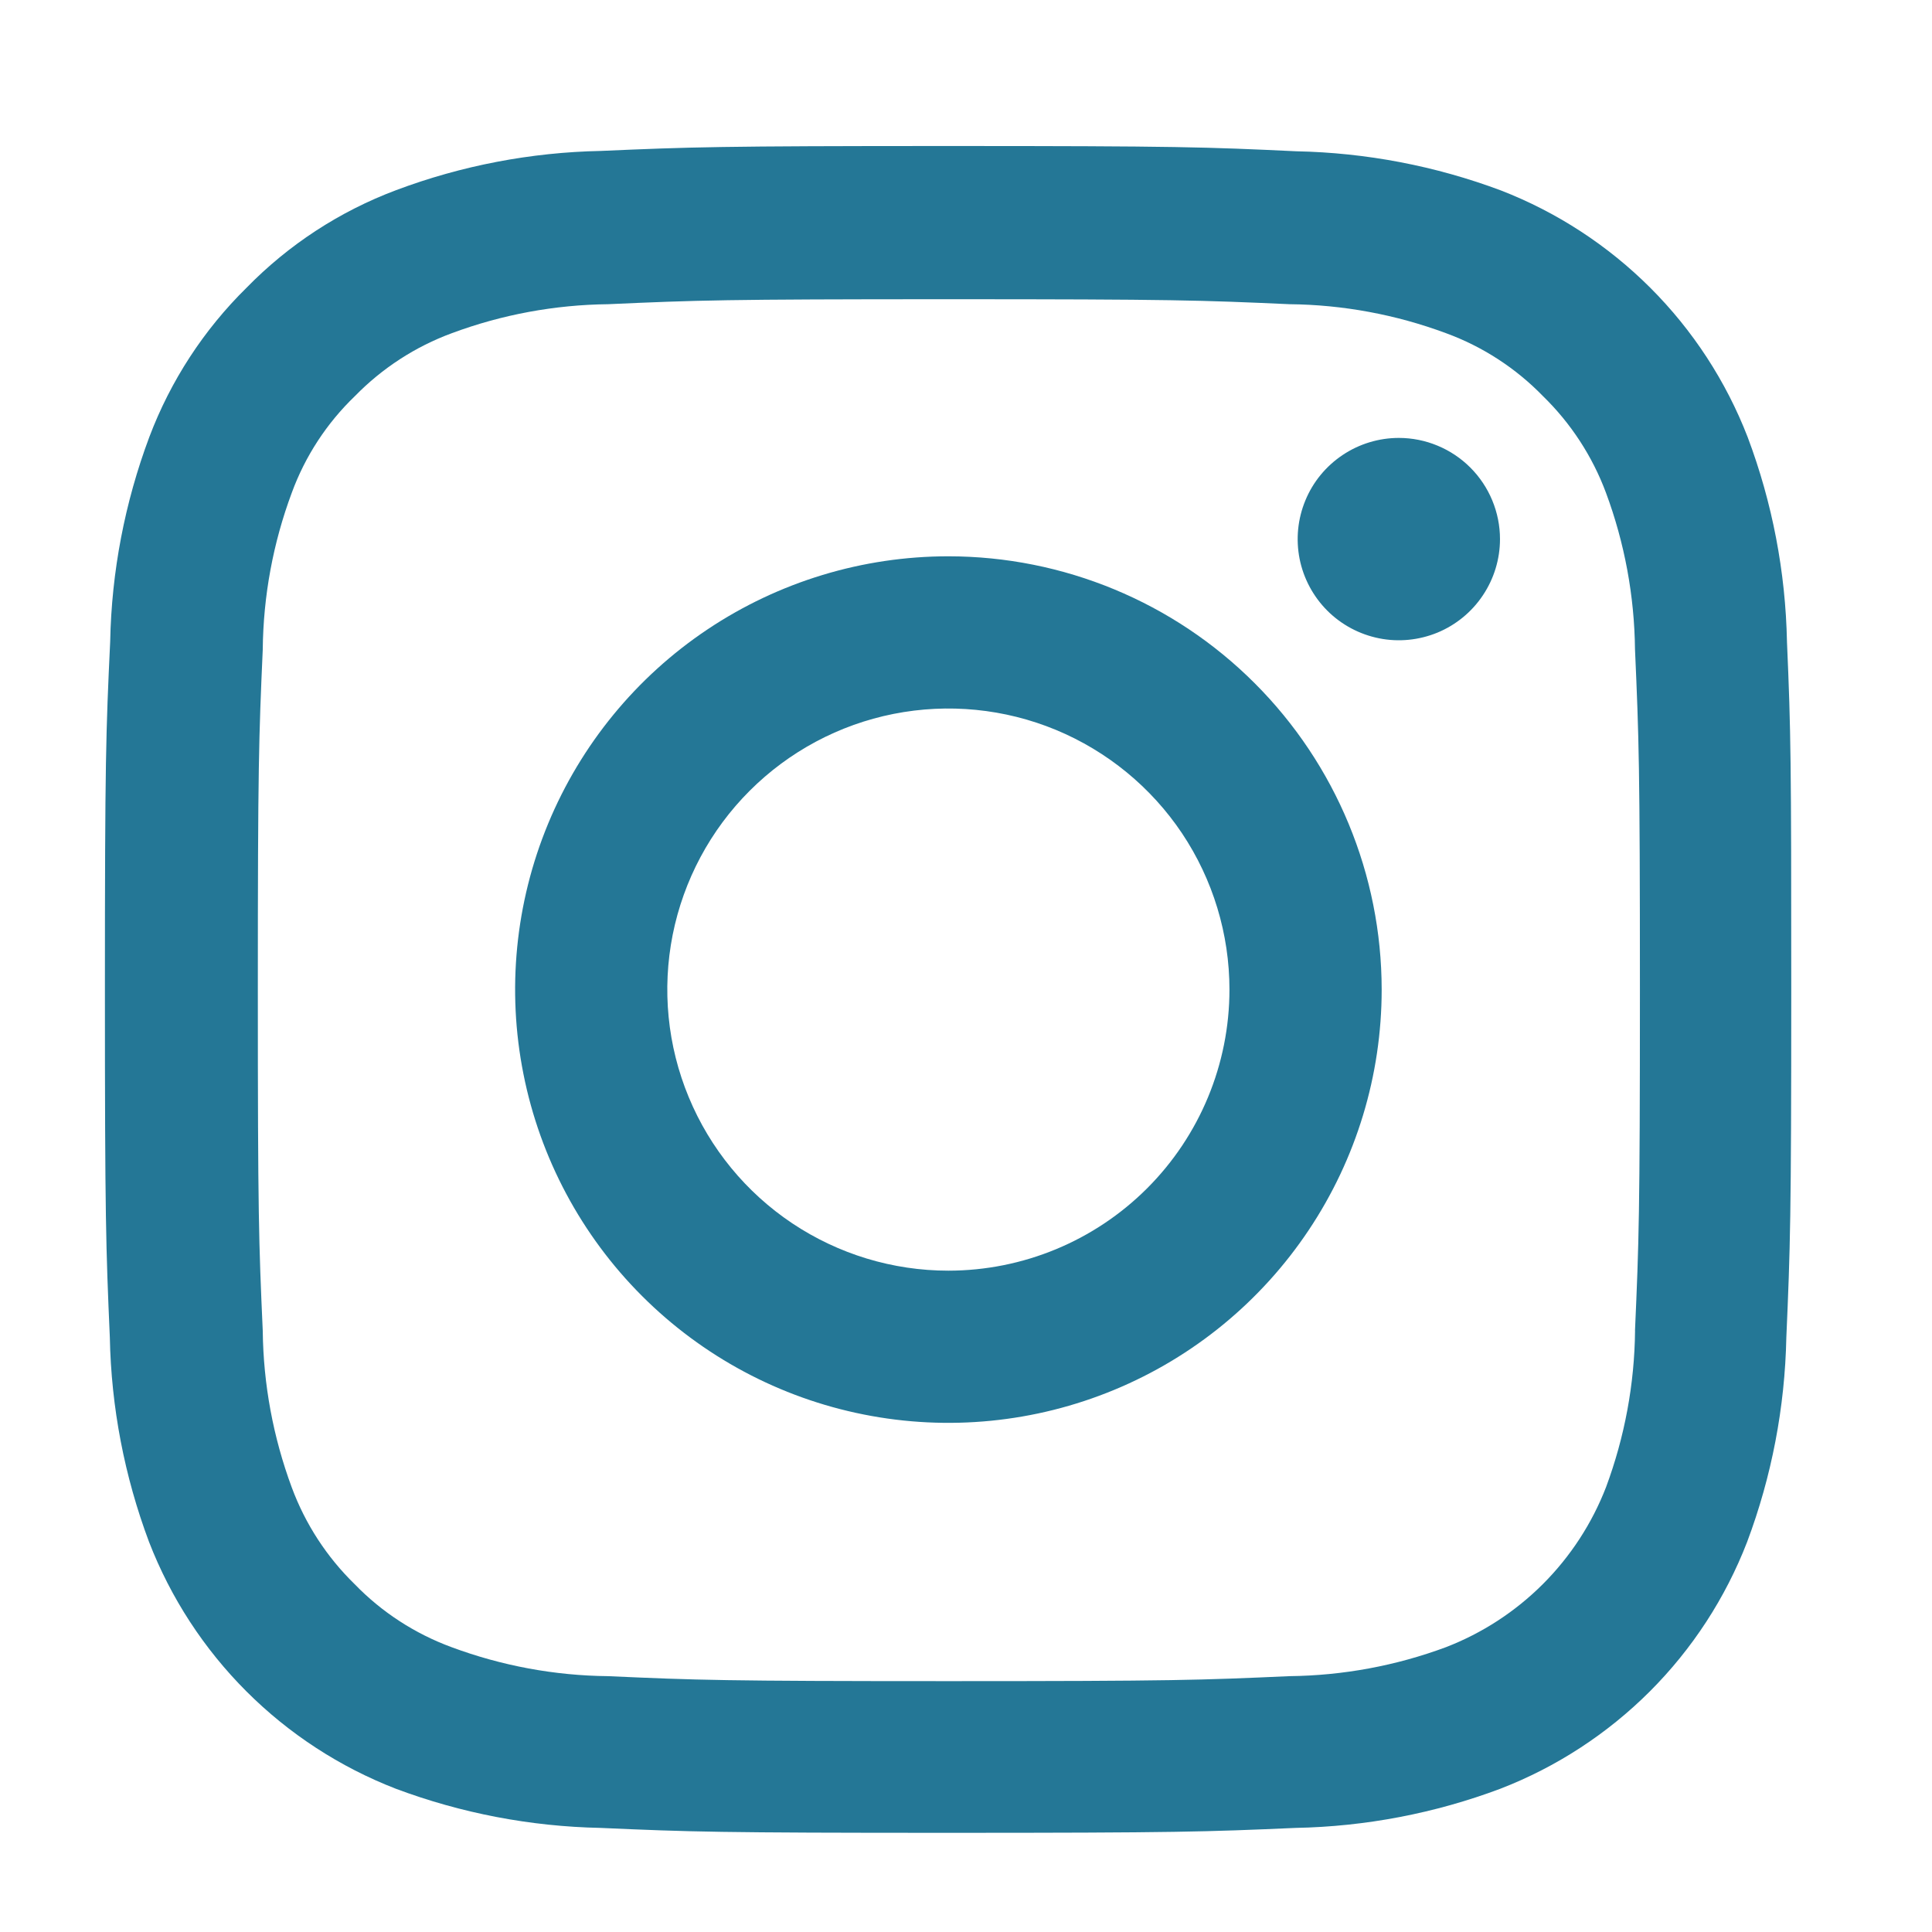
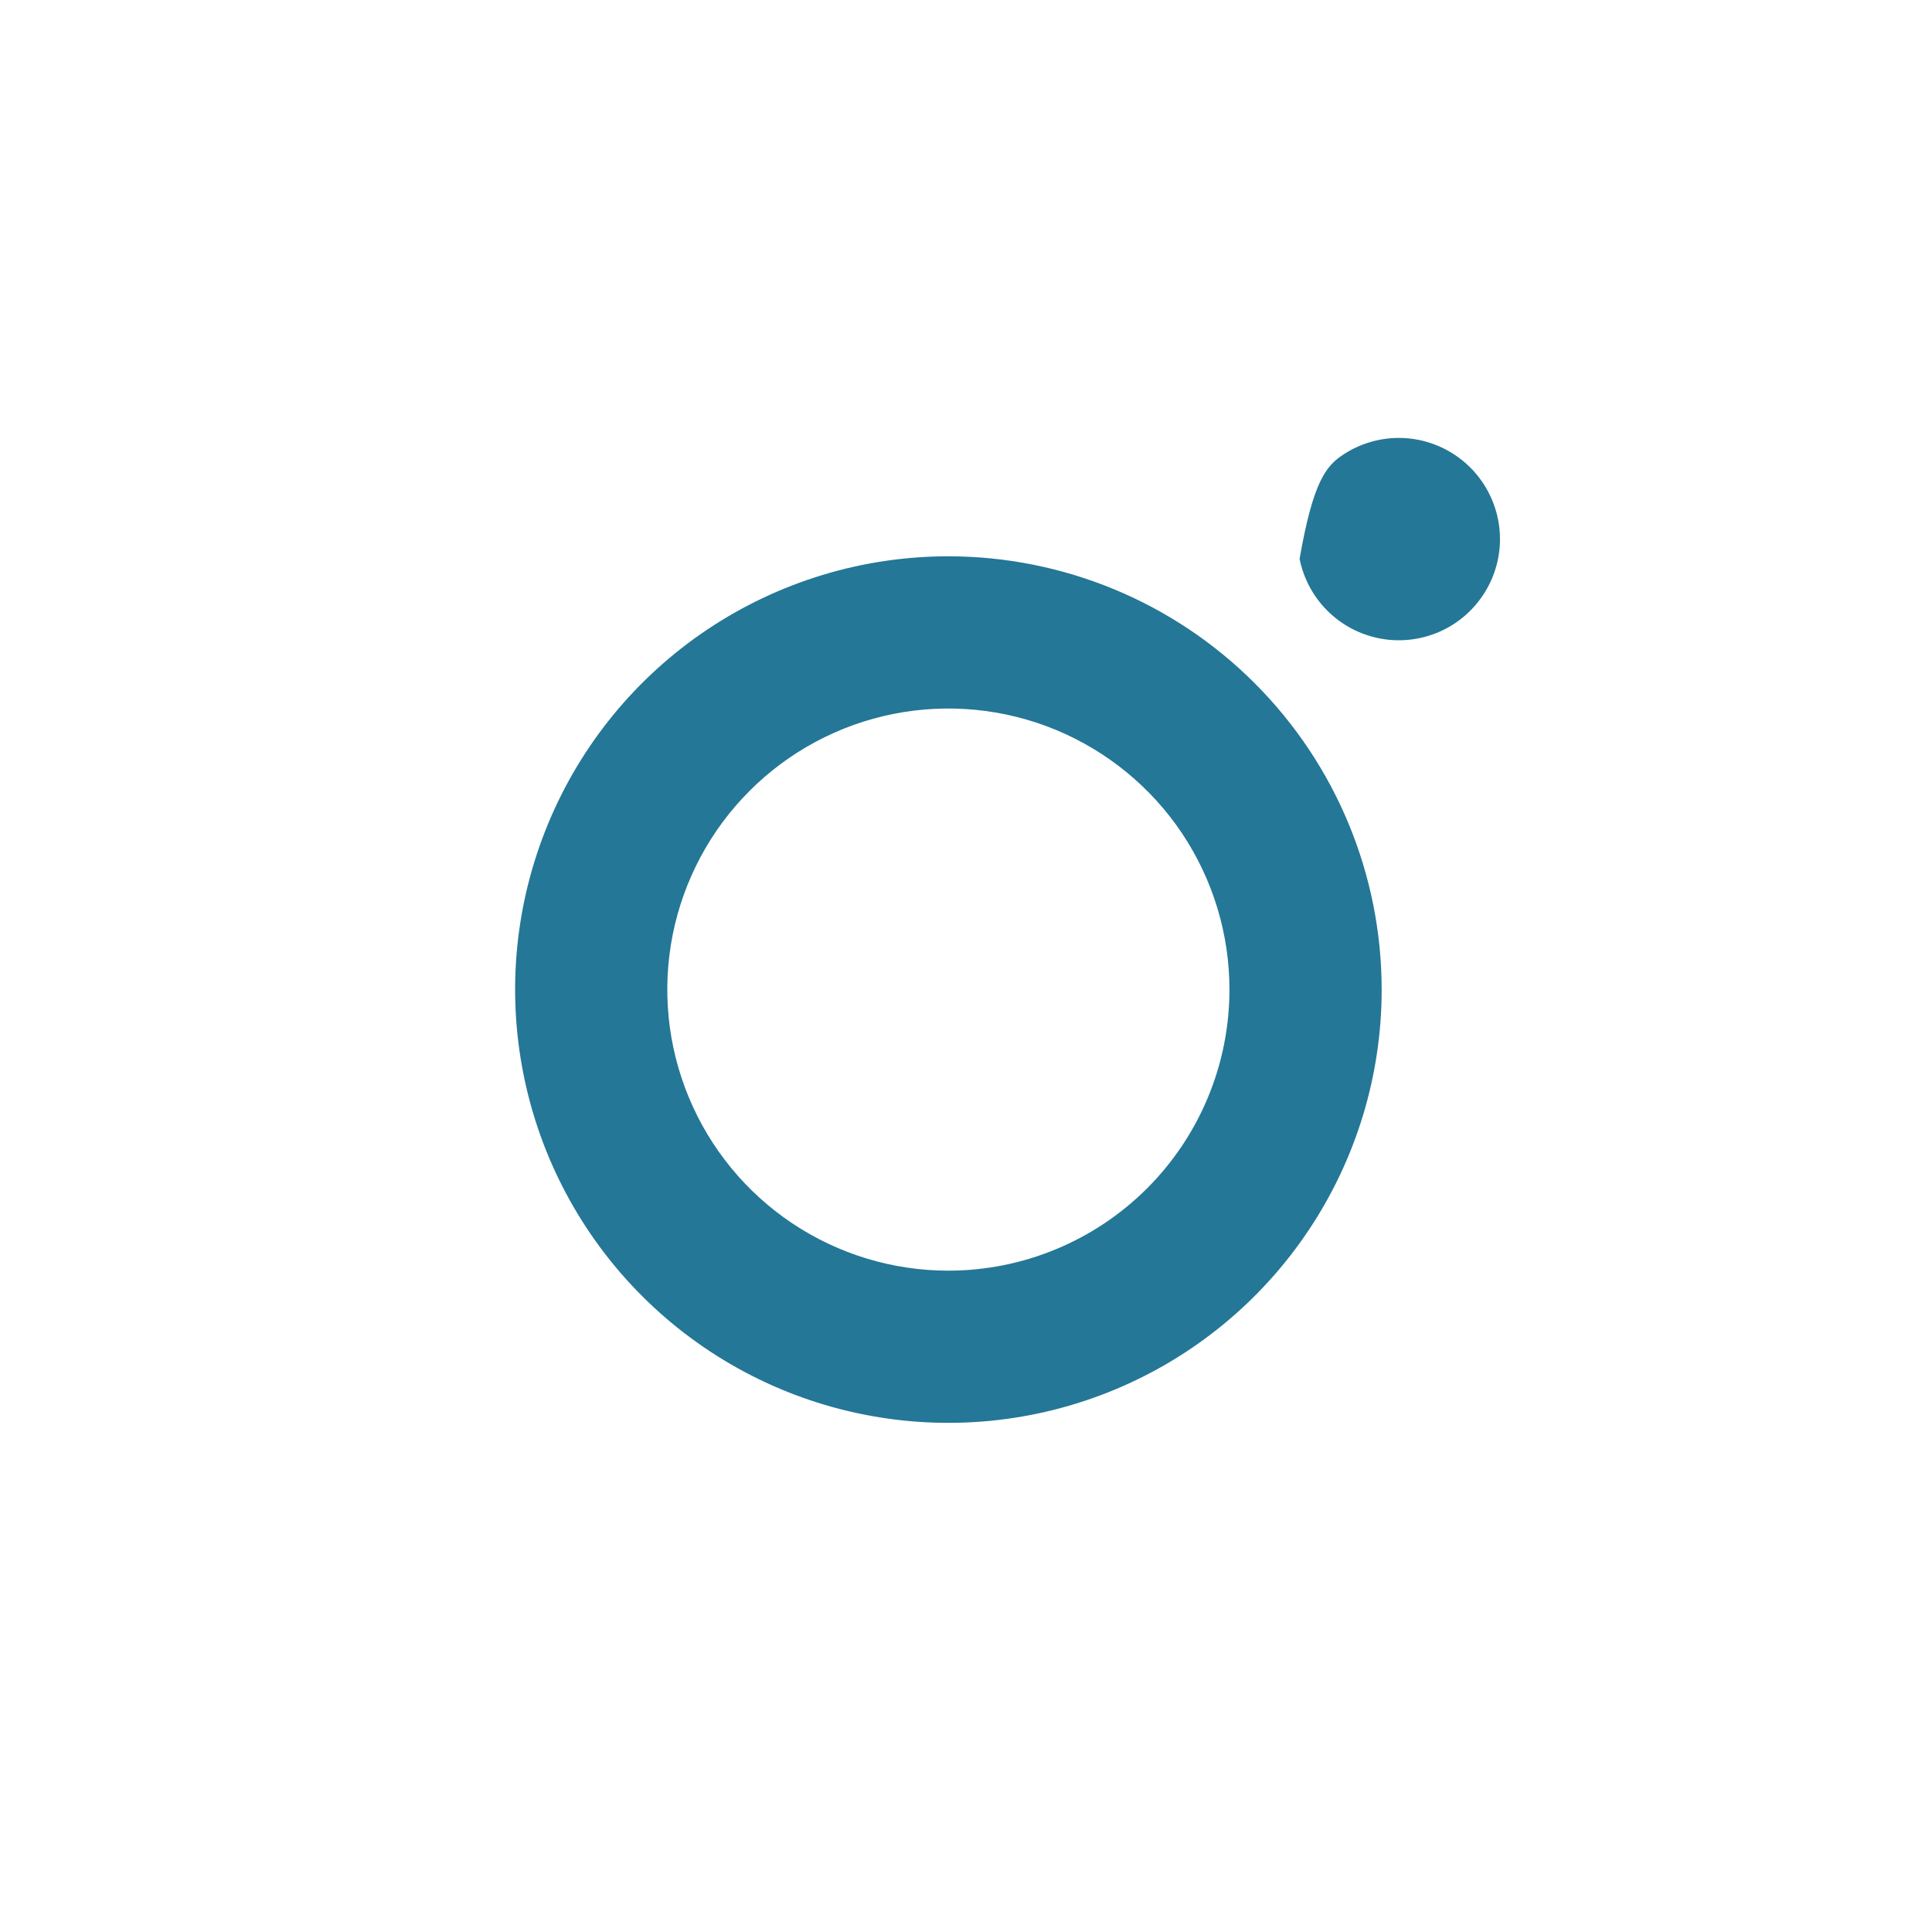
<svg xmlns="http://www.w3.org/2000/svg" width="33" height="33" viewBox="0 0 33 33" fill="none">
-   <path d="M30.523 10.964C30.499 9.769 30.273 8.587 29.852 7.468C29.482 6.511 28.915 5.642 28.189 4.916C27.463 4.191 26.594 3.624 25.637 3.253C24.518 2.834 23.337 2.608 22.142 2.584C20.6 2.511 20.11 2.494 16.199 2.494C12.287 2.494 11.798 2.511 10.261 2.578C9.067 2.602 7.885 2.828 6.766 3.248C5.803 3.609 4.931 4.178 4.212 4.914C3.48 5.634 2.914 6.503 2.551 7.463C2.132 8.582 1.905 9.764 1.882 10.959C1.809 12.501 1.792 12.991 1.792 16.905C1.792 20.819 1.809 21.306 1.876 22.843C1.899 24.037 2.126 25.219 2.546 26.338C2.917 27.295 3.483 28.164 4.209 28.89C4.935 29.616 5.804 30.182 6.761 30.553C7.88 30.972 9.062 31.198 10.256 31.222C11.792 31.29 12.282 31.306 16.194 31.306C20.105 31.306 20.595 31.289 22.131 31.222C23.326 31.199 24.508 30.973 25.627 30.553C26.584 30.183 27.454 29.616 28.18 28.891C28.906 28.165 29.472 27.295 29.842 26.338C30.262 25.219 30.488 24.037 30.512 22.843C30.579 21.306 30.596 20.816 30.596 16.905C30.596 12.993 30.59 12.504 30.523 10.967V10.964ZM27.928 22.727C27.919 23.64 27.751 24.544 27.433 25.4C27.193 26.021 26.825 26.586 26.354 27.057C25.883 27.528 25.319 27.895 24.698 28.135C23.842 28.453 22.938 28.62 22.025 28.63C20.505 28.698 20.05 28.715 16.206 28.715C12.361 28.715 11.9 28.698 10.386 28.63C9.473 28.621 8.569 28.453 7.713 28.135C7.088 27.905 6.522 27.538 6.059 27.06C5.582 26.595 5.214 26.03 4.983 25.405C4.666 24.549 4.498 23.645 4.488 22.732C4.42 21.213 4.404 20.757 4.404 16.913C4.404 13.069 4.421 12.607 4.488 11.094C4.497 10.18 4.664 9.276 4.983 8.419C5.212 7.793 5.582 7.227 6.063 6.765C6.528 6.289 7.093 5.921 7.718 5.691C8.573 5.373 9.476 5.206 10.388 5.196C11.907 5.128 12.363 5.111 16.207 5.111C20.051 5.111 20.513 5.128 22.026 5.196C22.939 5.205 23.843 5.373 24.699 5.691C25.324 5.92 25.89 6.287 26.354 6.765C26.832 7.23 27.2 7.795 27.432 8.419C27.75 9.275 27.917 10.18 27.927 11.092C27.994 12.612 28.011 13.067 28.011 16.912C28.011 20.756 27.994 21.206 27.927 22.726L27.928 22.727Z" fill="#247796" />
  <path d="M16.199 9.502C14.735 9.502 13.305 9.936 12.087 10.749C10.87 11.562 9.922 12.718 9.362 14.07C8.802 15.423 8.655 16.911 8.941 18.346C9.226 19.782 9.931 21.101 10.966 22.136C12.001 23.171 13.32 23.876 14.755 24.161C16.191 24.447 17.679 24.3 19.031 23.74C20.384 23.18 21.539 22.231 22.352 21.014C23.166 19.797 23.6 18.366 23.6 16.903C23.599 14.94 22.819 13.058 21.431 11.67C20.044 10.282 18.162 9.503 16.199 9.502ZM16.199 21.704C15.249 21.704 14.321 21.422 13.532 20.895C12.742 20.367 12.127 19.617 11.764 18.74C11.4 17.863 11.305 16.897 11.49 15.966C11.676 15.035 12.133 14.179 12.804 13.508C13.476 12.836 14.331 12.379 15.262 12.194C16.194 12.009 17.159 12.104 18.036 12.467C18.913 12.831 19.663 13.446 20.191 14.235C20.718 15.025 21 15.953 21 16.903C21 18.176 20.494 19.397 19.594 20.297C18.693 21.198 17.472 21.703 16.199 21.704Z" fill="#247796" />
-   <path d="M25.621 9.208C25.621 9.55 25.519 9.884 25.329 10.168C25.14 10.452 24.87 10.674 24.554 10.805C24.238 10.935 23.891 10.97 23.556 10.903C23.221 10.836 22.913 10.672 22.671 10.43C22.43 10.188 22.265 9.881 22.198 9.545C22.132 9.21 22.166 8.863 22.297 8.547C22.427 8.231 22.649 7.962 22.933 7.772C23.217 7.582 23.551 7.48 23.893 7.48C24.12 7.48 24.345 7.525 24.554 7.612C24.764 7.699 24.954 7.826 25.115 7.987C25.275 8.147 25.402 8.337 25.489 8.547C25.576 8.757 25.621 8.981 25.621 9.208Z" fill="#247796" />
+   <path d="M25.621 9.208C25.621 9.55 25.519 9.884 25.329 10.168C25.14 10.452 24.87 10.674 24.554 10.805C24.238 10.935 23.891 10.97 23.556 10.903C23.221 10.836 22.913 10.672 22.671 10.43C22.43 10.188 22.265 9.881 22.198 9.545C22.427 8.231 22.649 7.962 22.933 7.772C23.217 7.582 23.551 7.48 23.893 7.48C24.12 7.48 24.345 7.525 24.554 7.612C24.764 7.699 24.954 7.826 25.115 7.987C25.275 8.147 25.402 8.337 25.489 8.547C25.576 8.757 25.621 8.981 25.621 9.208Z" fill="#247796" />
</svg>